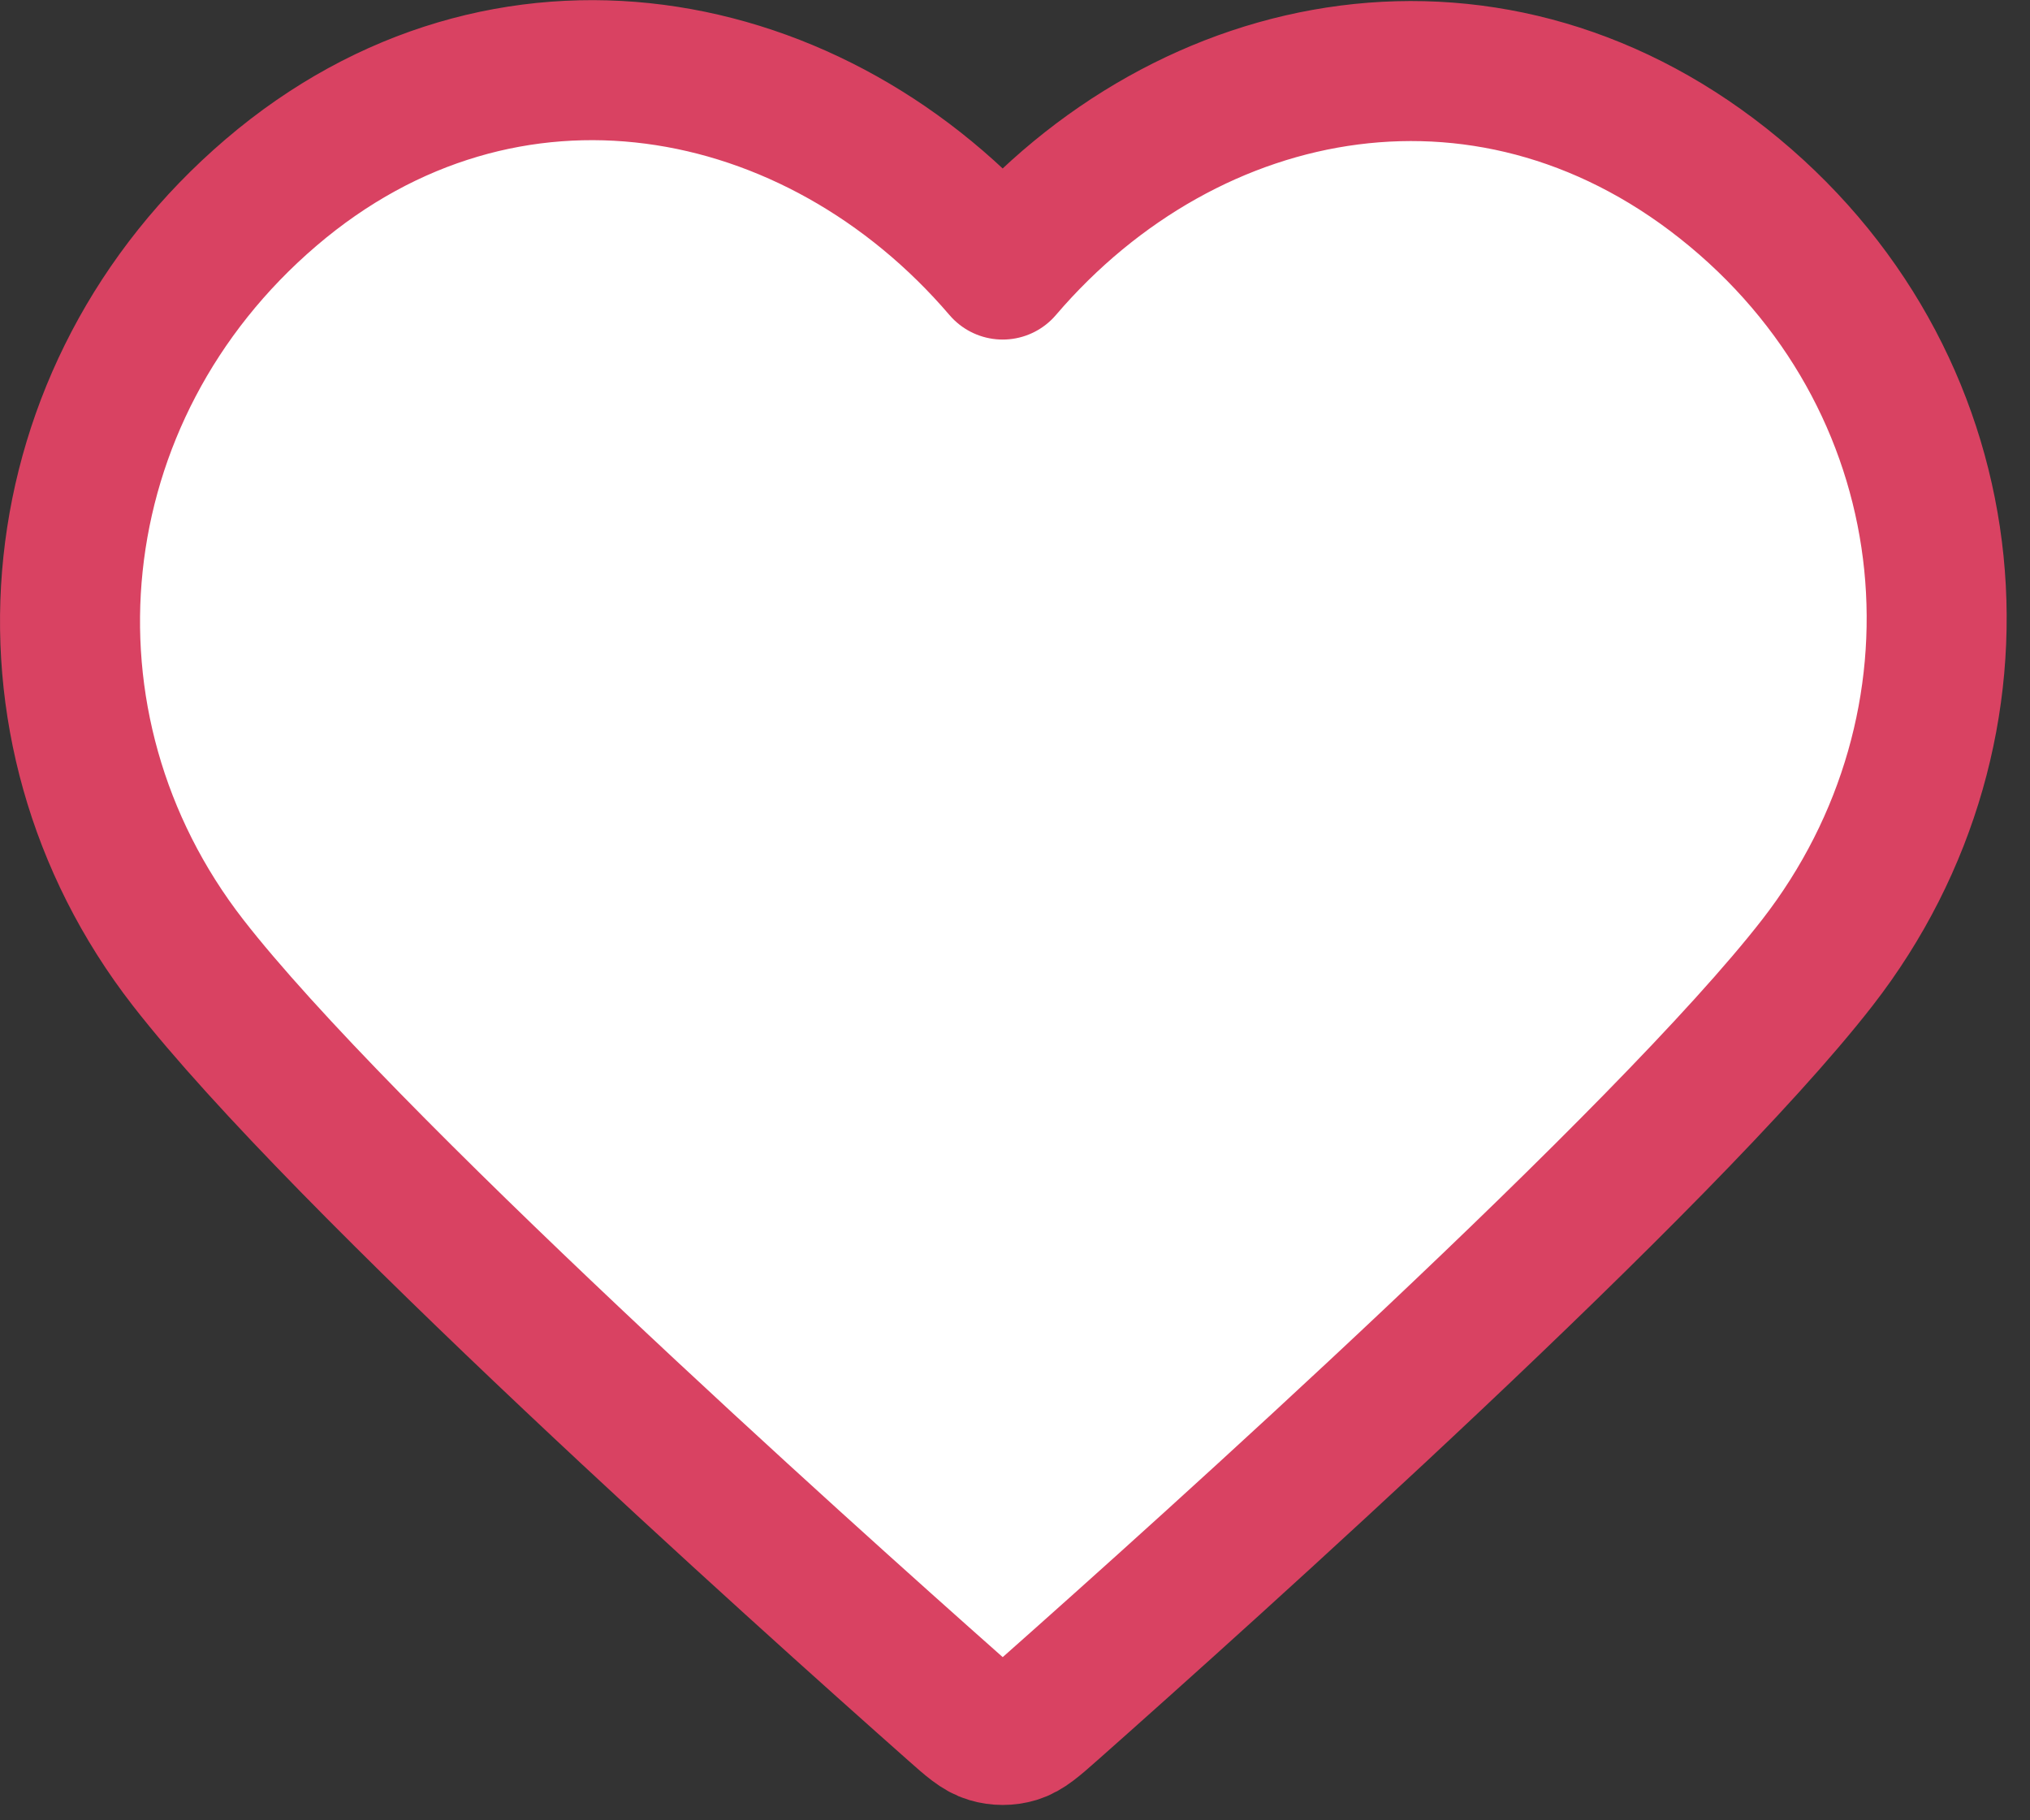
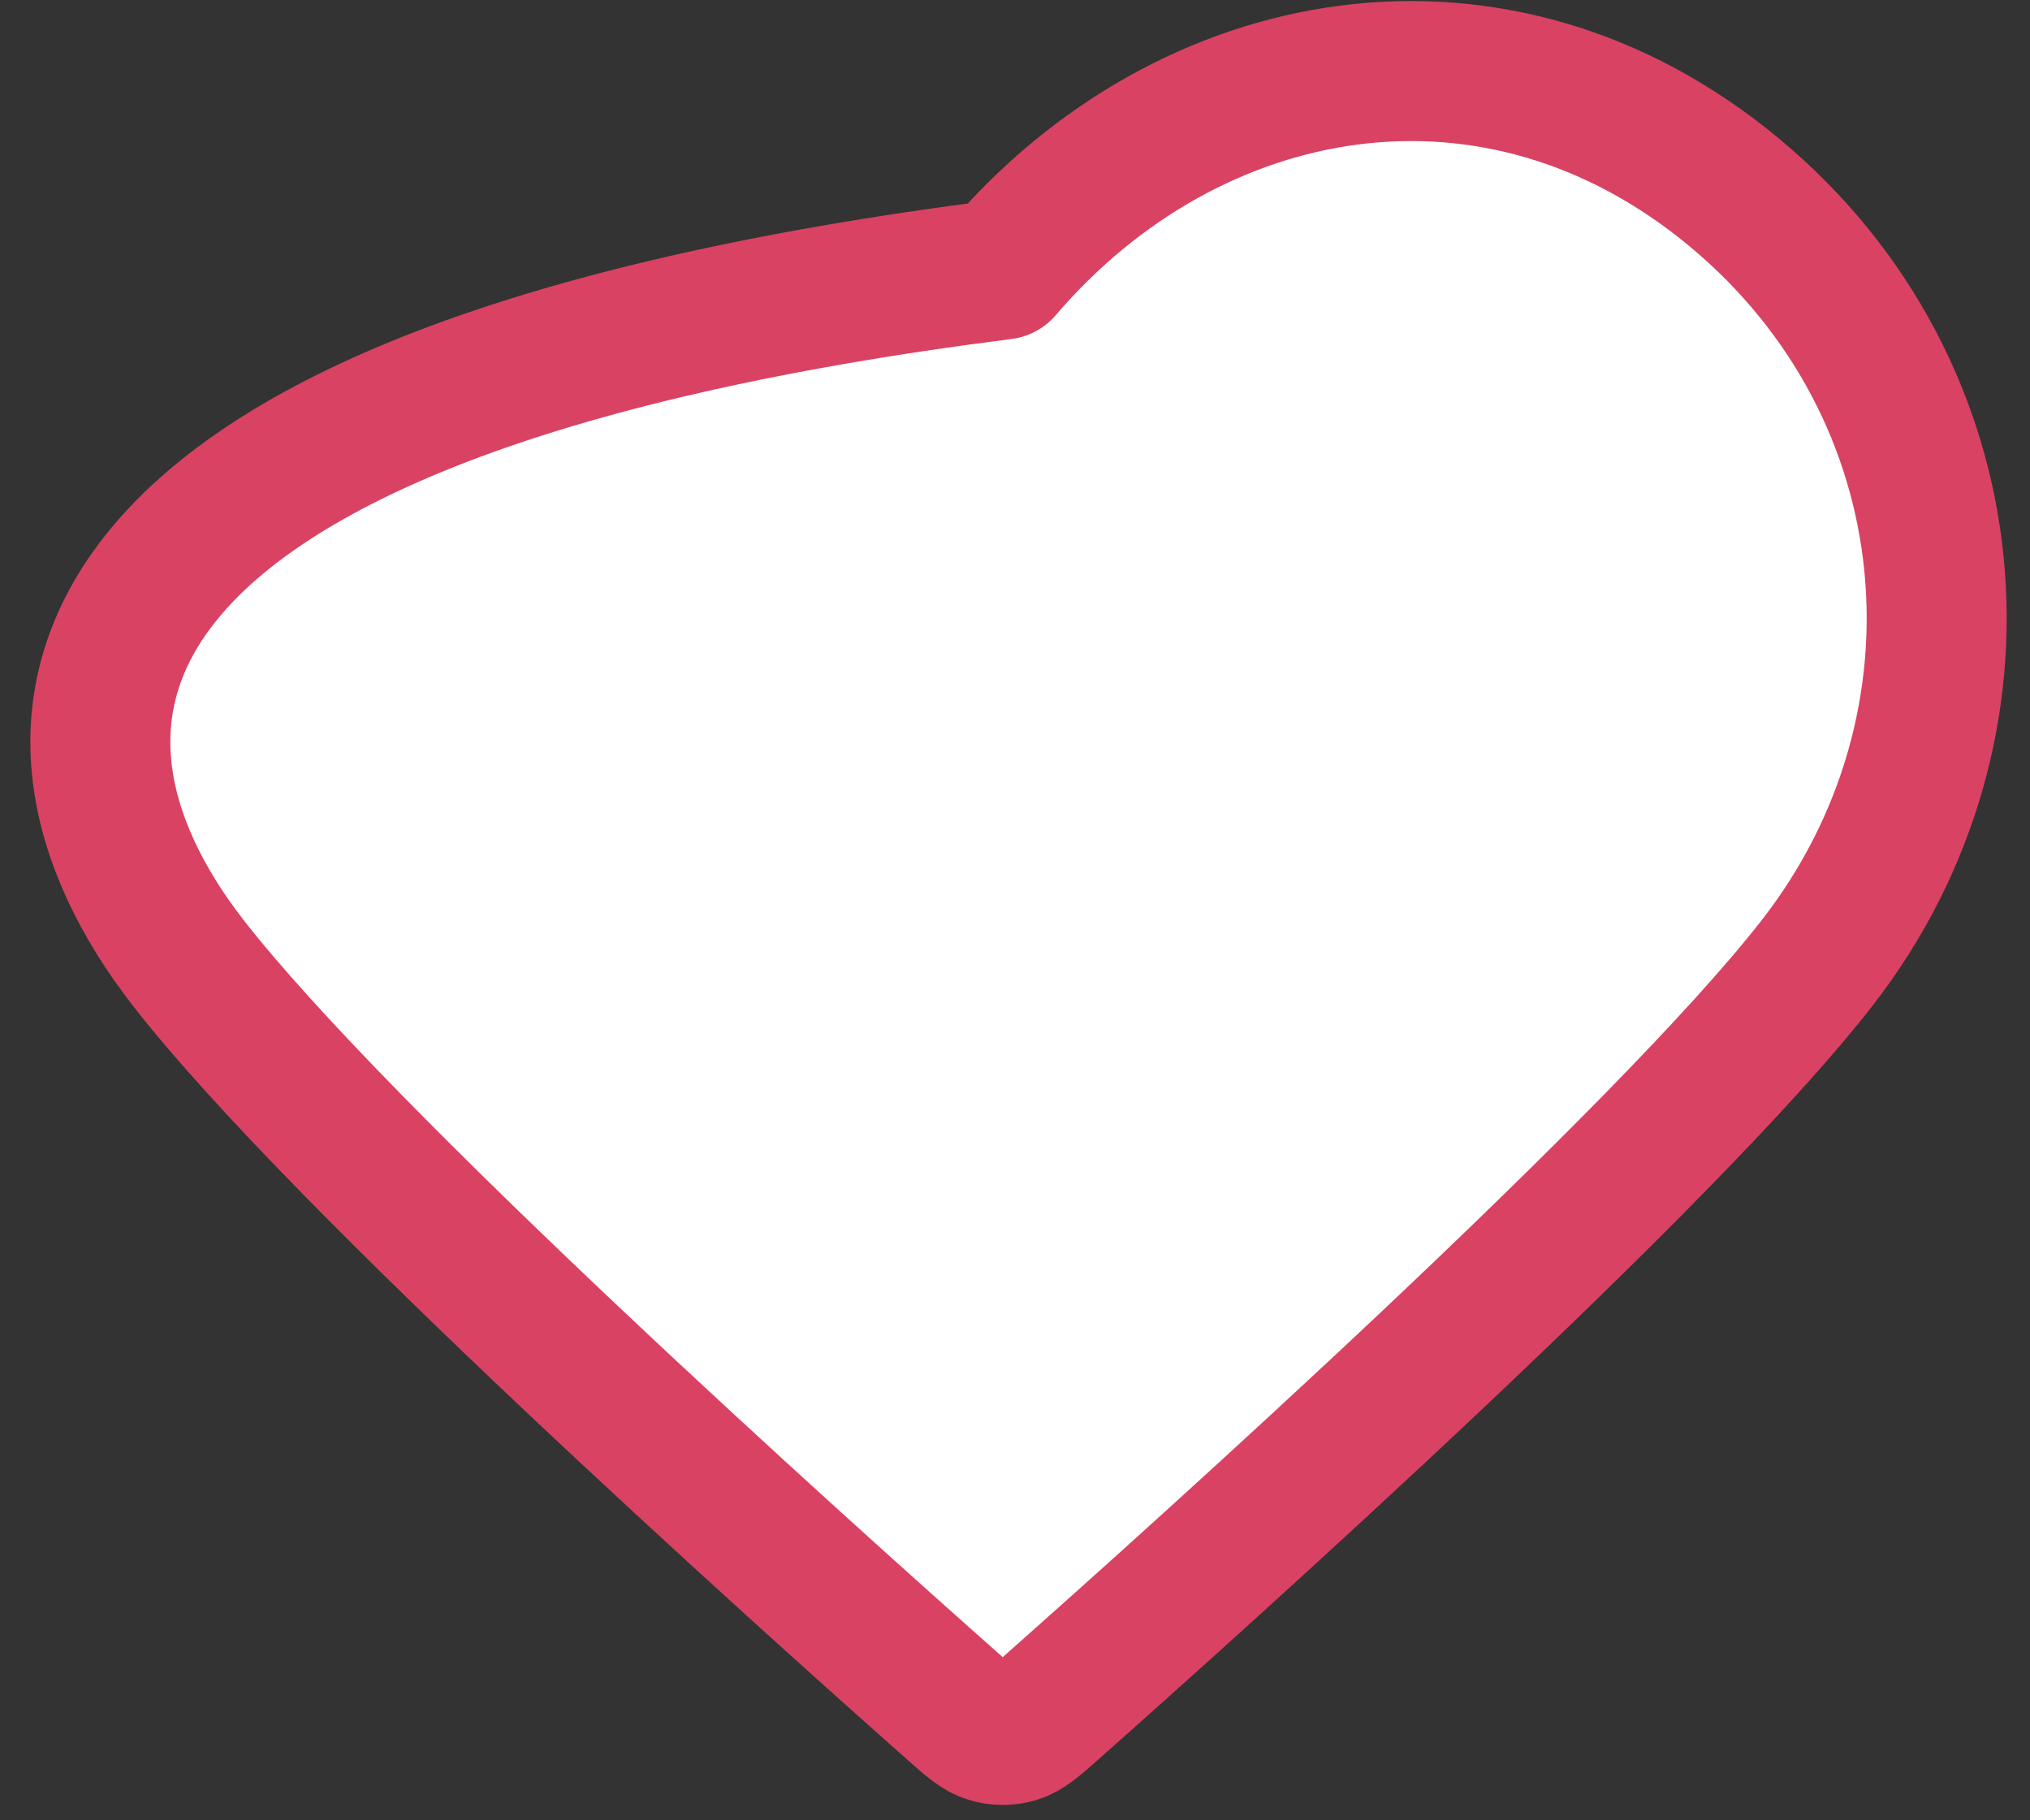
<svg xmlns="http://www.w3.org/2000/svg" width="29" height="26" viewBox="0 0 29 26" fill="none">
  <rect x="0" y="0" width="29" height="26" fill="#333333" stroke="none" />
-   <path fill-rule="evenodd" clip-rule="evenodd" d="M14.324 3.85C11.658 0.733 7.213 -0.105 3.873 2.749C0.533 5.602 0.063 10.374 2.686 13.749C4.866 16.555 11.466 22.474 13.63 24.39C13.871 24.604 13.992 24.711 14.134 24.753C14.257 24.79 14.392 24.79 14.515 24.753C14.656 24.711 14.777 24.604 15.019 24.39C17.182 22.474 23.782 16.555 25.963 13.749C28.586 10.374 28.173 5.572 24.776 2.749C21.378 -0.075 16.99 0.733 14.324 3.85Z" fill="white" stroke="#D94262" stroke-width="2" stroke-linecap="round" stroke-linejoin="round" />
+   <path fill-rule="evenodd" clip-rule="evenodd" d="M14.324 3.85C0.533 5.602 0.063 10.374 2.686 13.749C4.866 16.555 11.466 22.474 13.63 24.39C13.871 24.604 13.992 24.711 14.134 24.753C14.257 24.79 14.392 24.79 14.515 24.753C14.656 24.711 14.777 24.604 15.019 24.39C17.182 22.474 23.782 16.555 25.963 13.749C28.586 10.374 28.173 5.572 24.776 2.749C21.378 -0.075 16.99 0.733 14.324 3.85Z" fill="white" stroke="#D94262" stroke-width="2" stroke-linecap="round" stroke-linejoin="round" />
</svg>